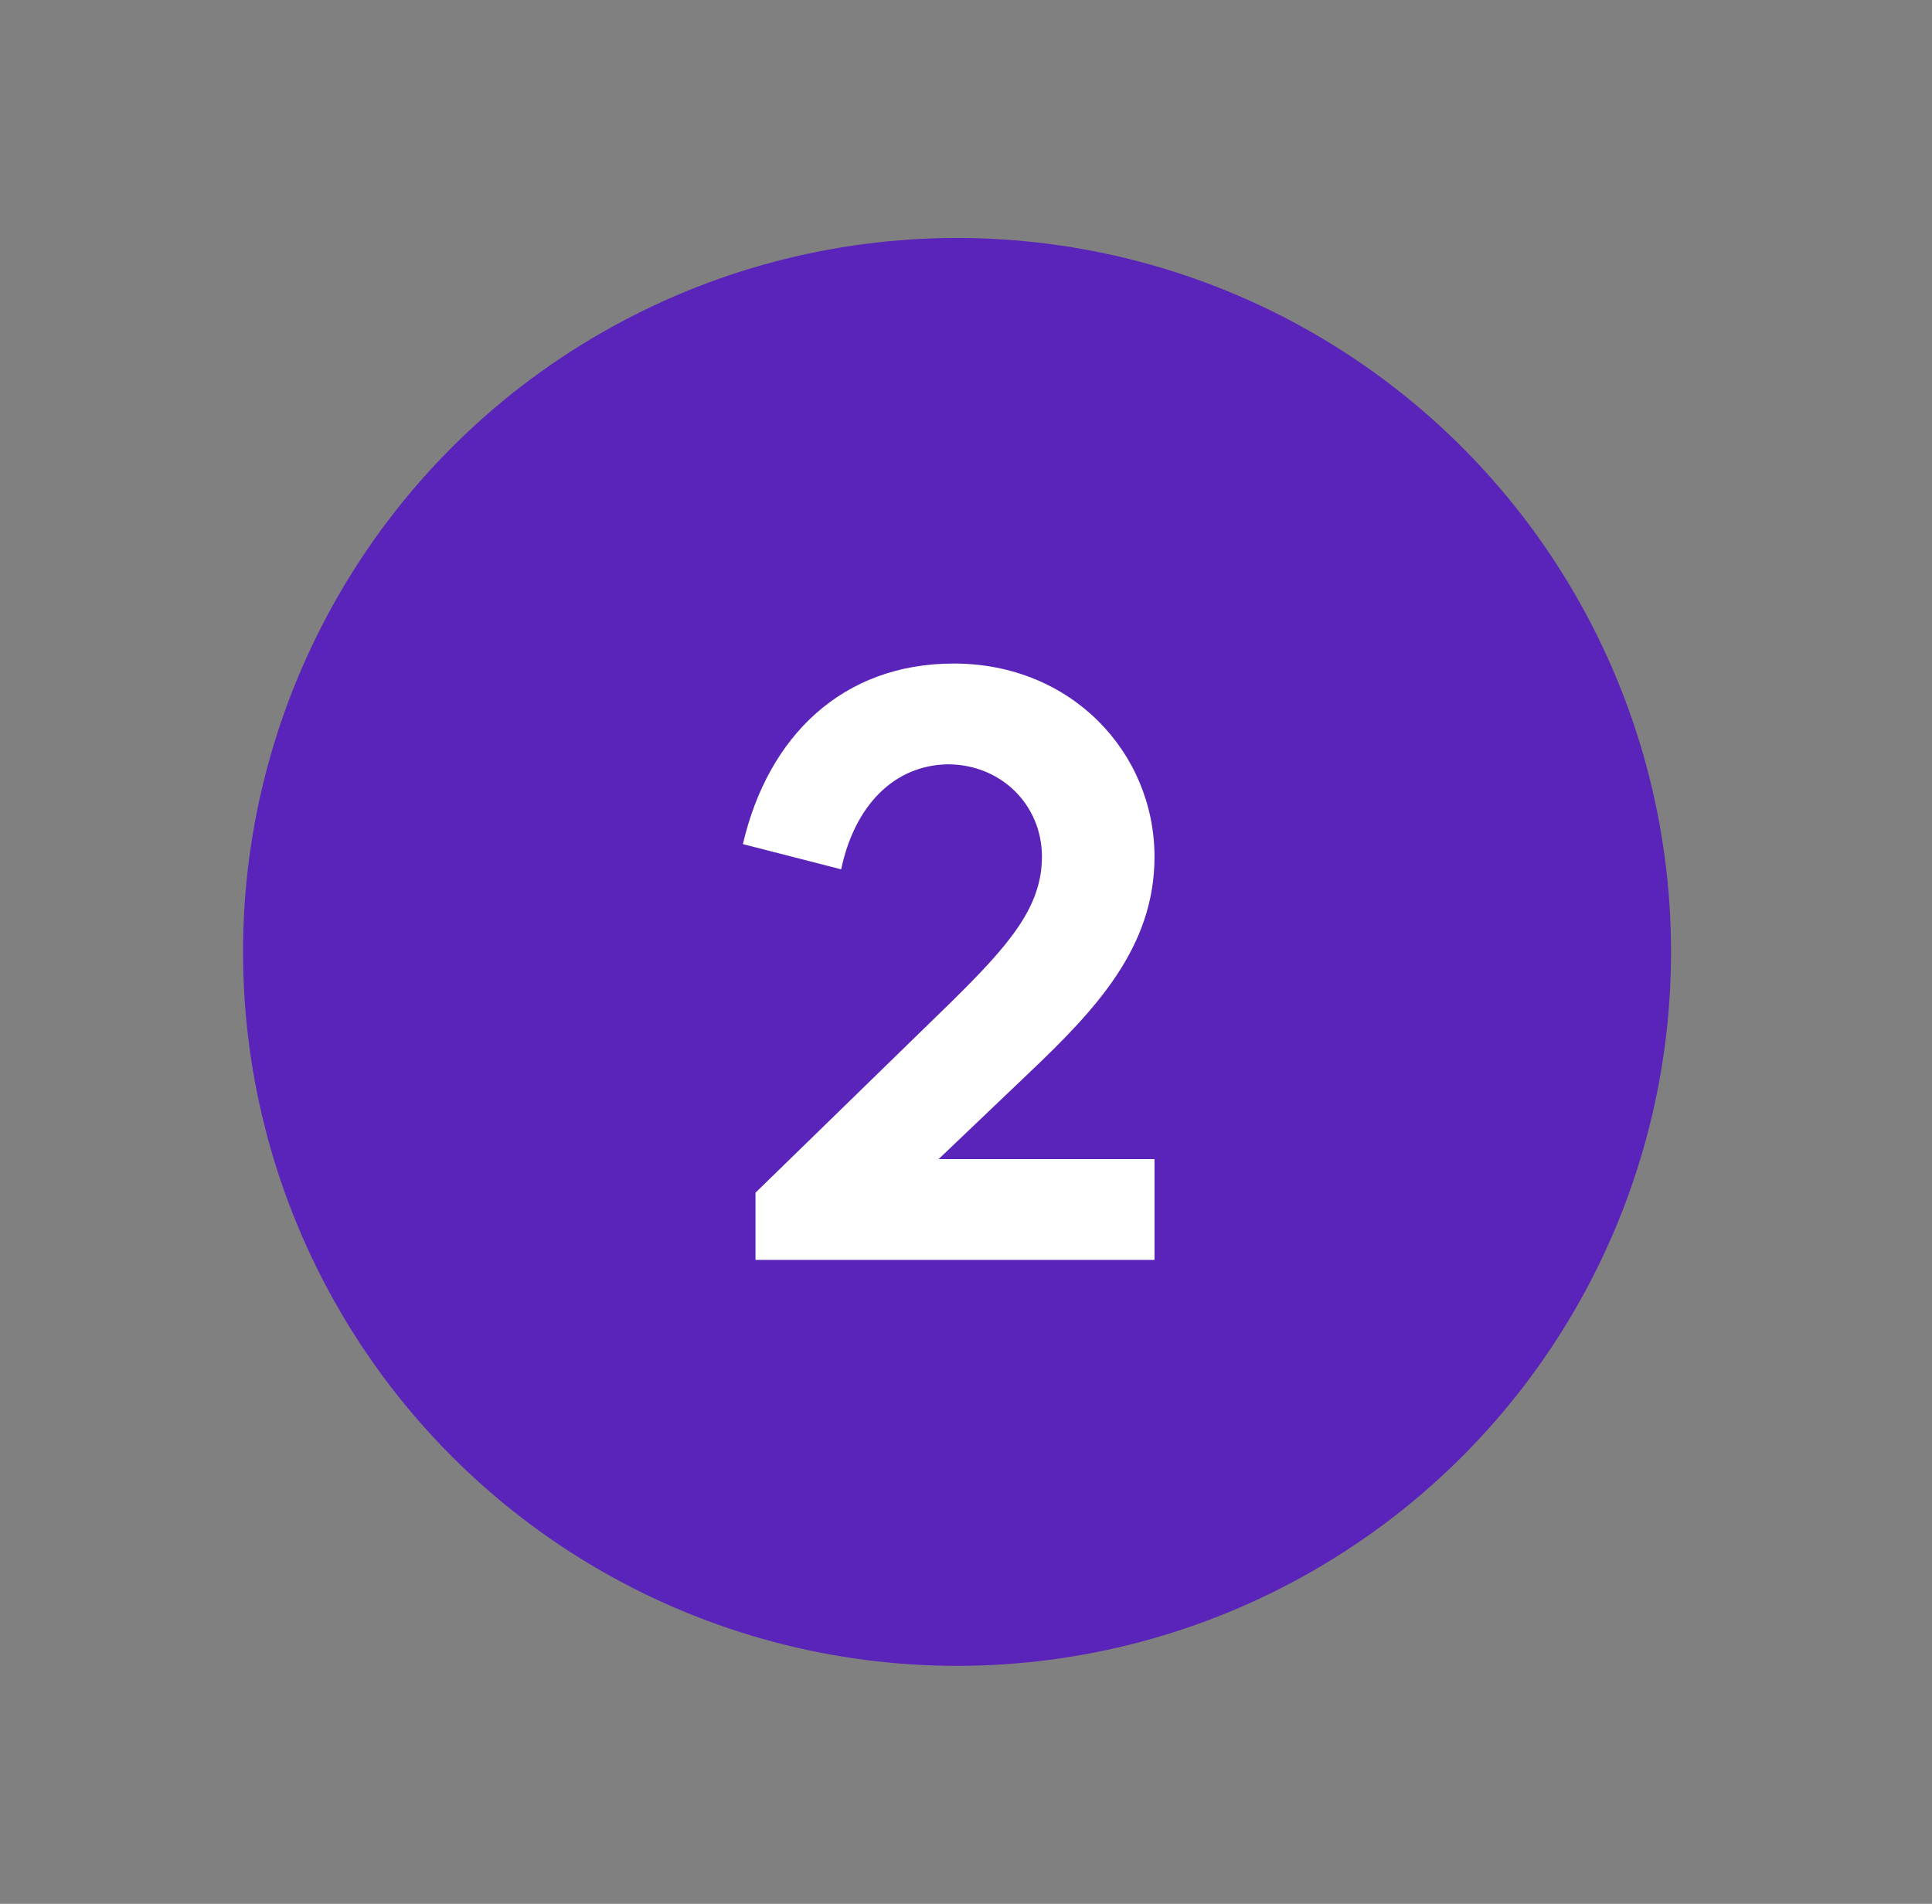
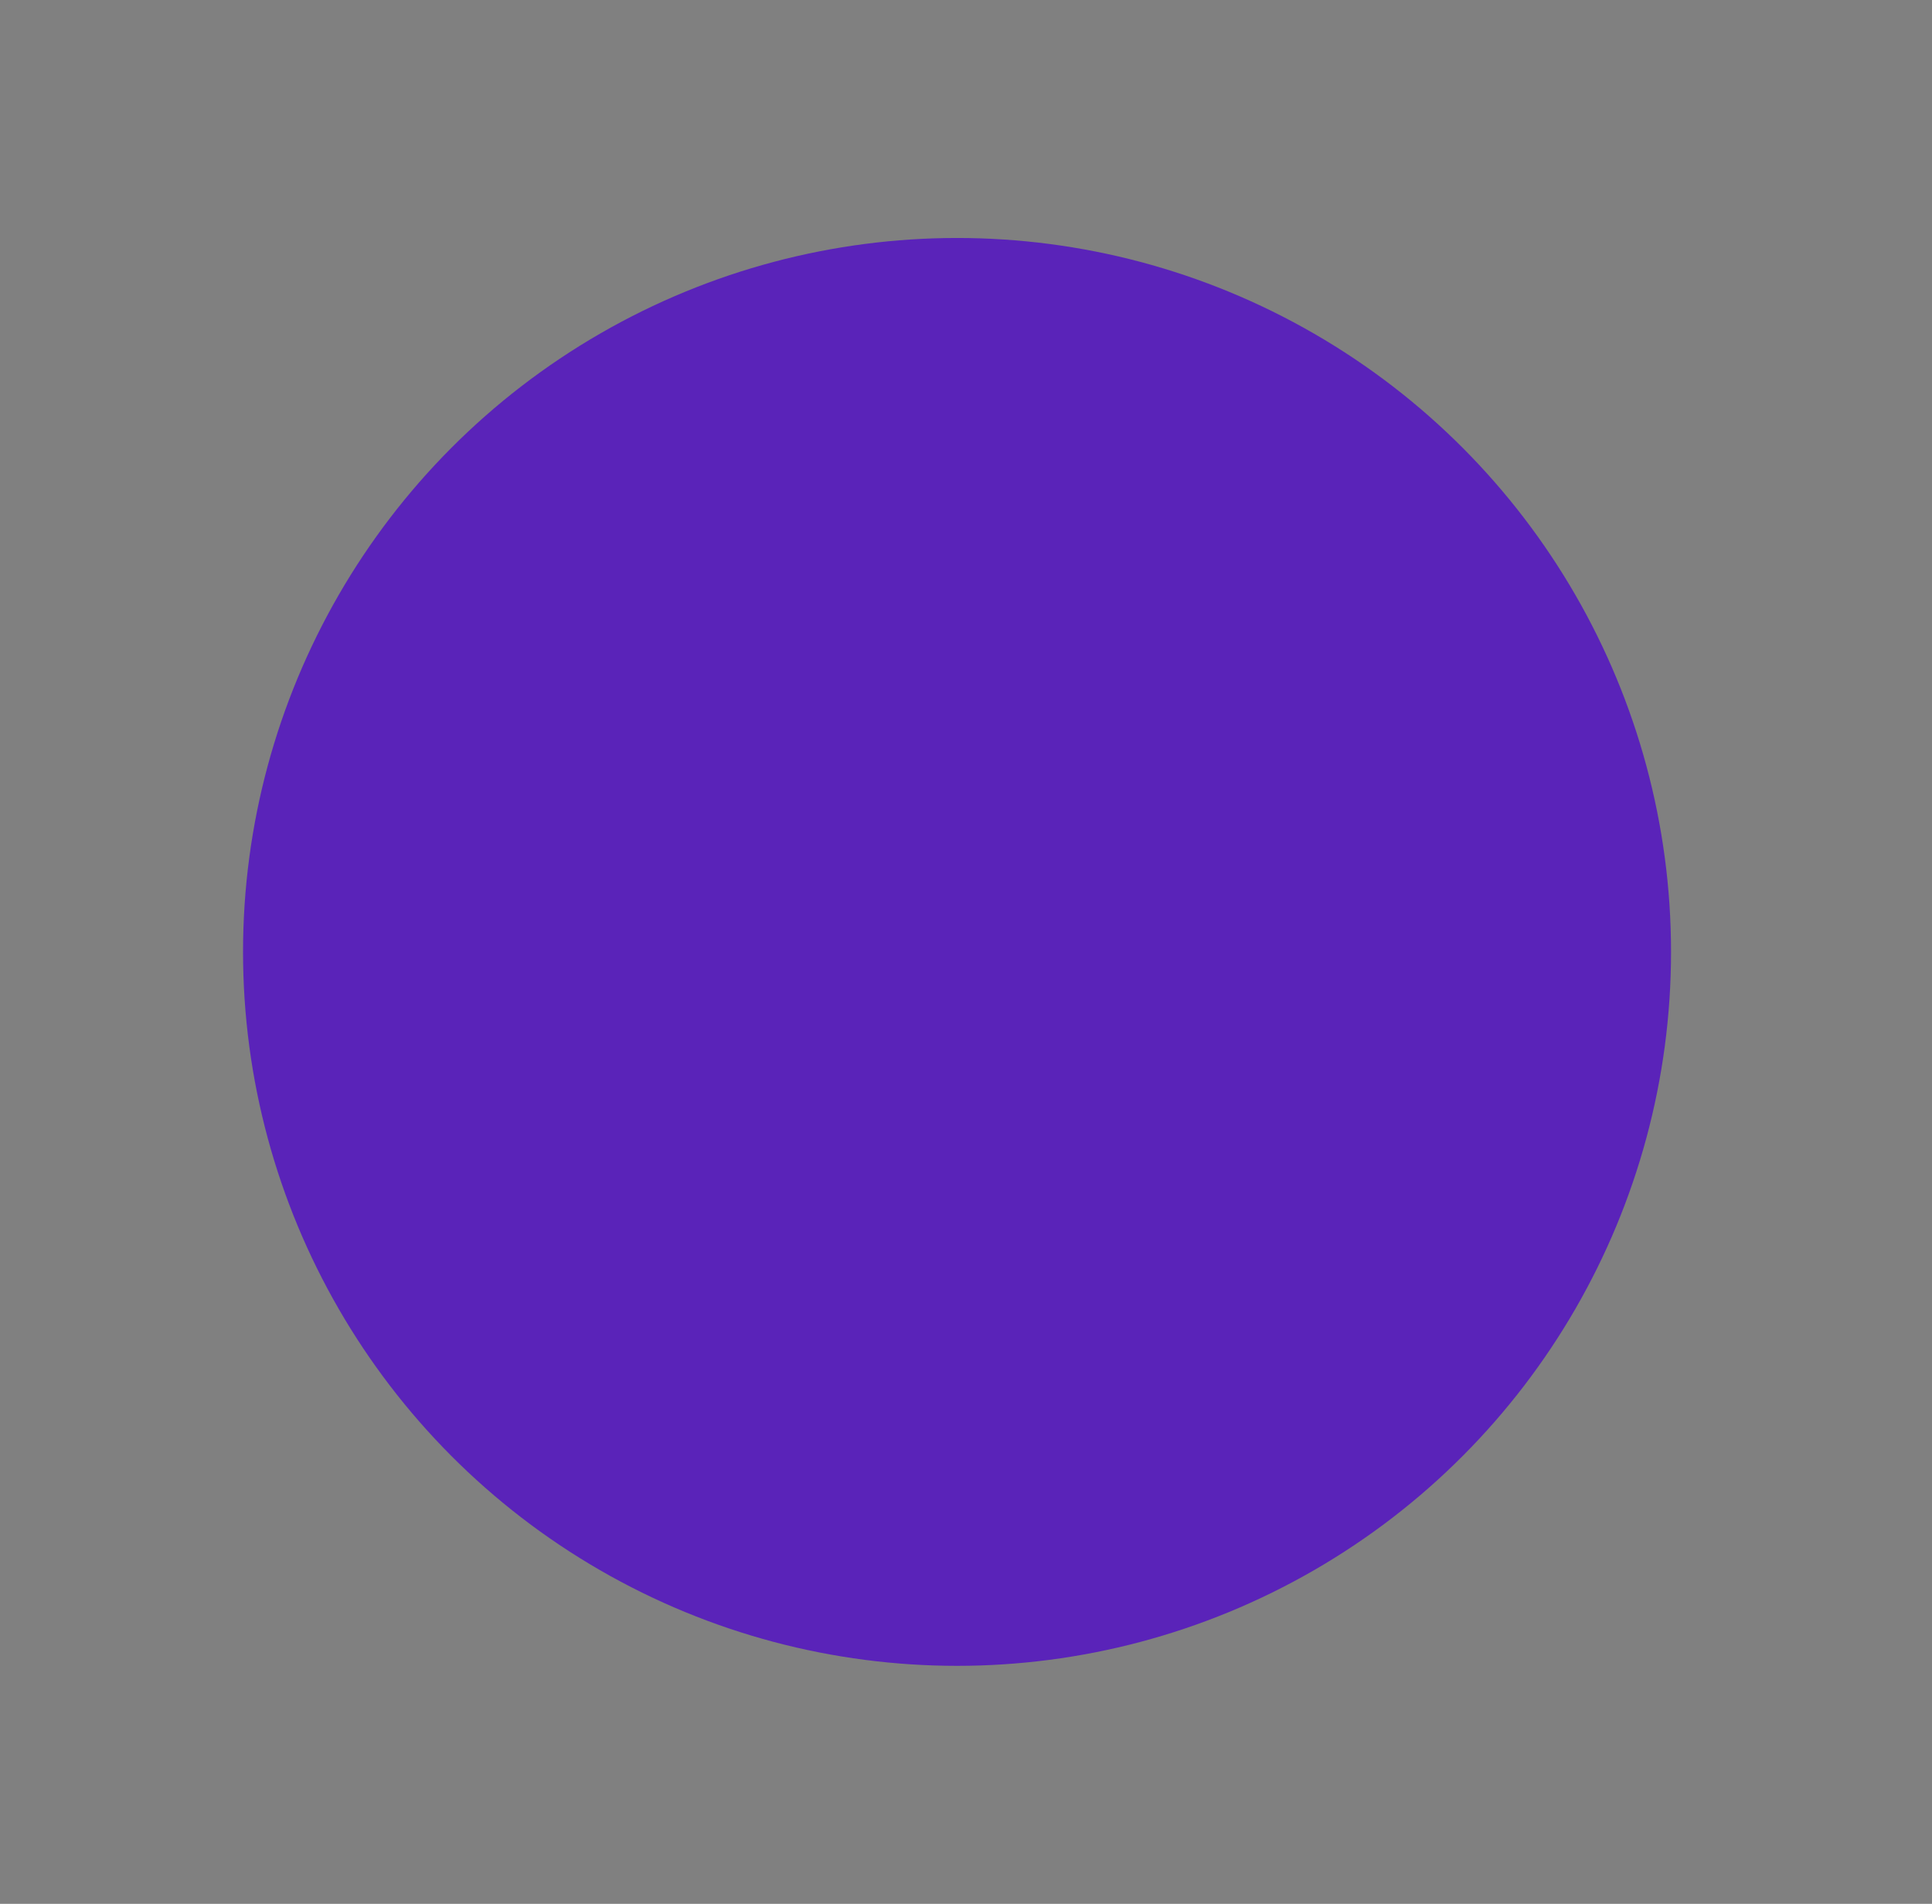
<svg xmlns="http://www.w3.org/2000/svg" width="69" height="68" viewBox="0 0 69 68" fill="none">
  <rect x="0" y="0" width="69" height="68" fill="#808080" stroke="none" />
  <circle cx="34.18" cy="34" r="25.5" fill="#5A23B9" />
-   <path d="M36.732 38.34L33.522 41.4H41.232V45H26.982V42.6L33.972 35.79C36.042 33.75 37.212 32.4 37.212 30.6C37.212 28.74 35.742 27.3 33.852 27.3C31.932 27.33 30.522 28.77 30.042 31.05L26.532 30.15C27.432 26.28 30.102 23.7 34.062 23.7C38.292 23.7 41.232 26.91 41.232 30.6C41.232 33.84 39.132 36.06 36.732 38.34Z" fill="white" />
</svg>